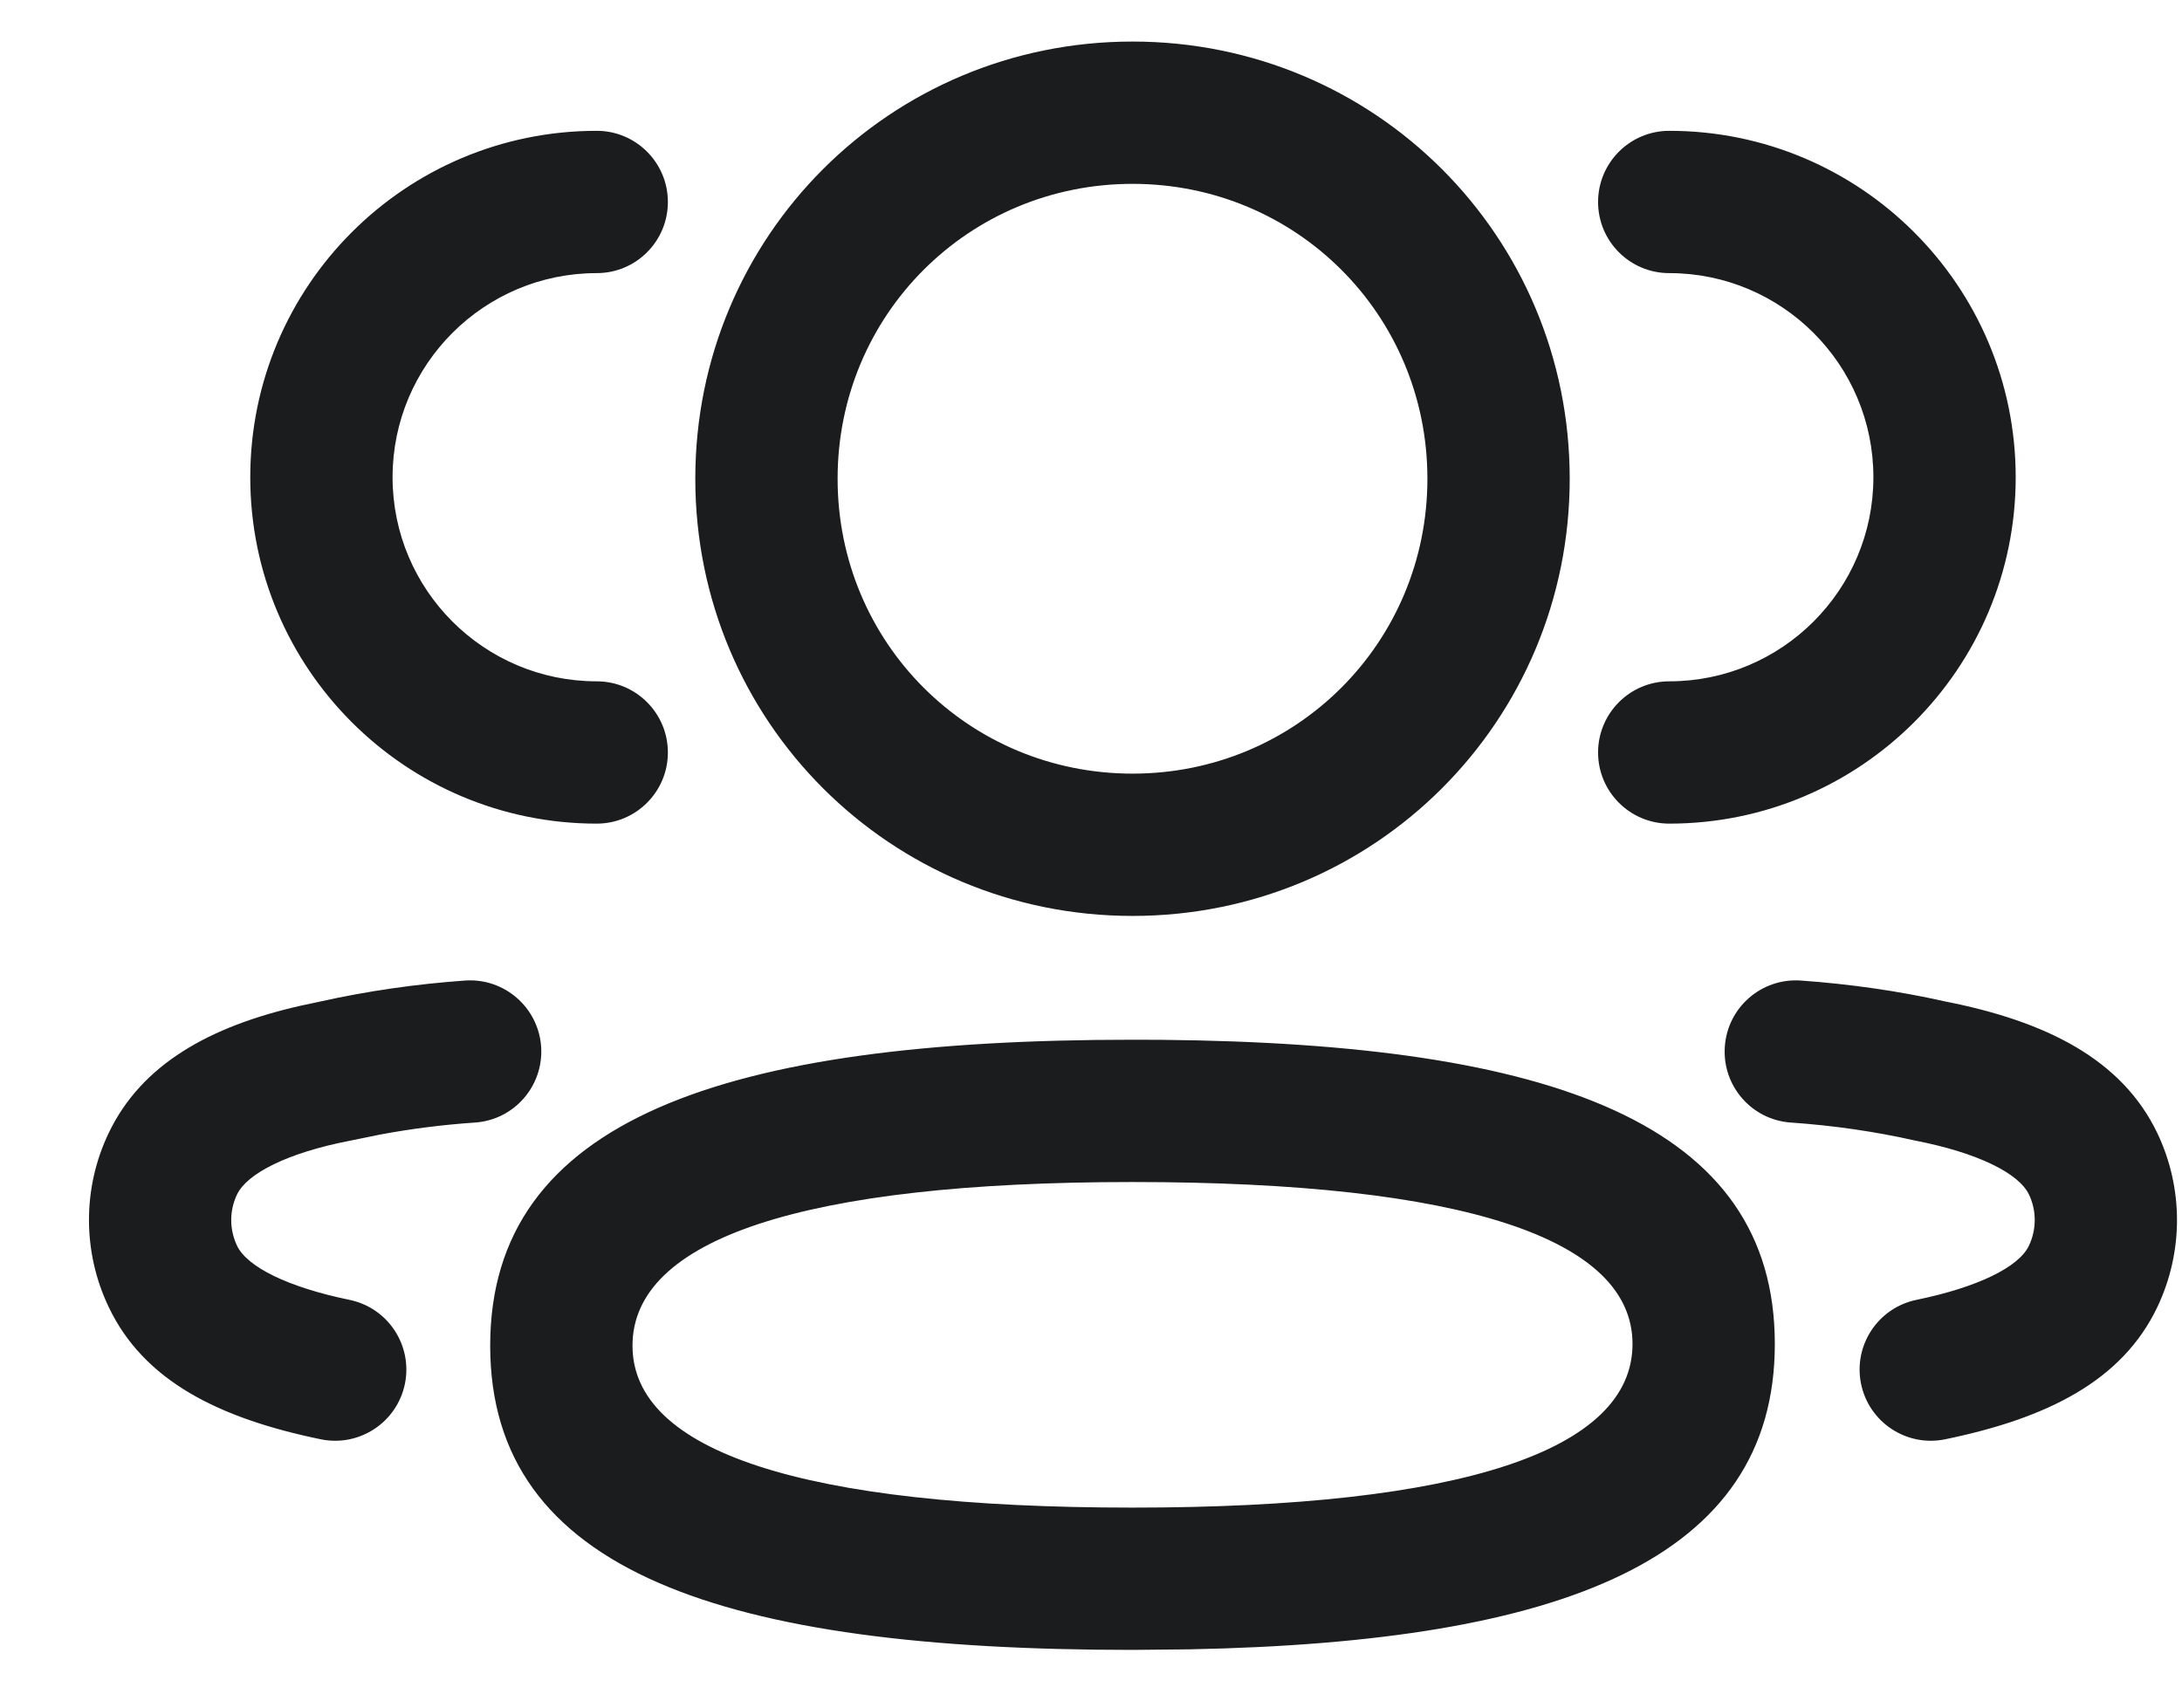
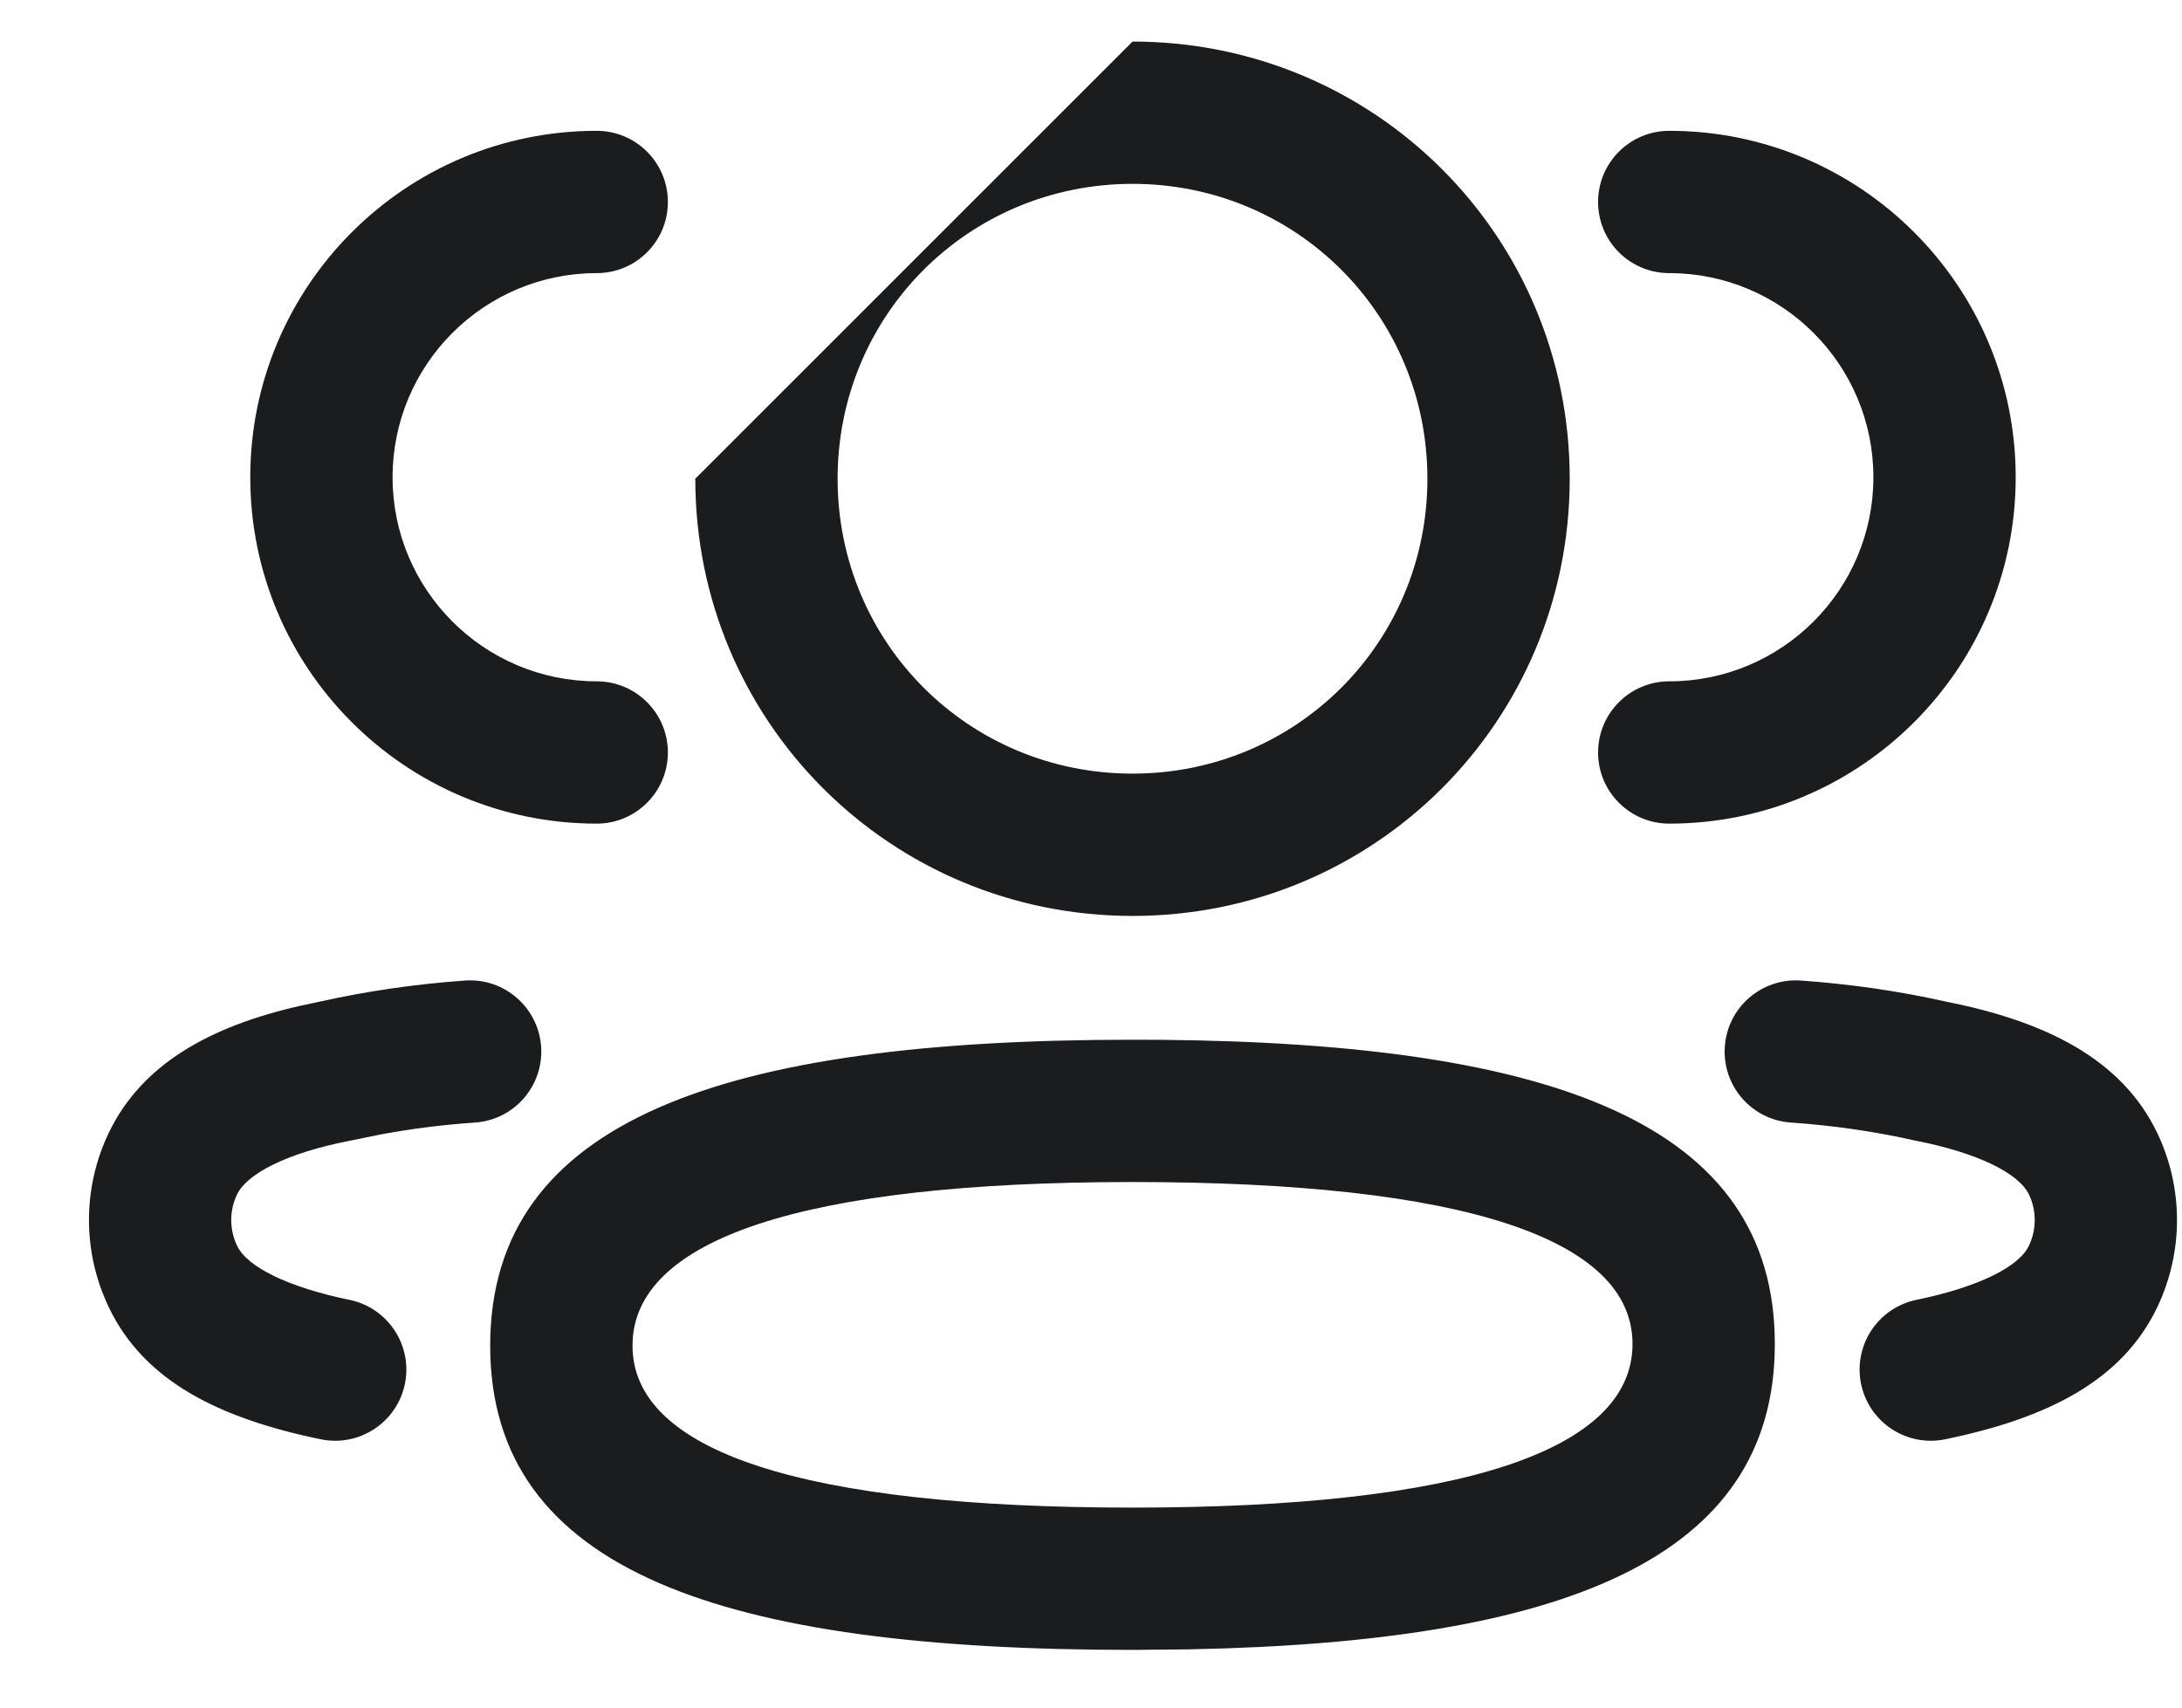
<svg xmlns="http://www.w3.org/2000/svg" width="23" height="18" viewBox="0 0 23 18" fill="none">
-   <path d="M11.938 10.96L12.242 10.961C16.366 11 18.708 11.841 18.708 14.167C18.708 16.439 16.469 17.309 12.54 17.386L11.938 17.392C7.625 17.392 5.167 16.568 5.167 14.185C5.167 11.799 7.635 10.96 11.938 10.96ZM11.938 12.46C8.451 12.46 6.667 13.066 6.667 14.185C6.667 15.295 8.447 15.892 11.938 15.892C15.423 15.892 17.208 15.285 17.208 14.167C17.208 13.057 15.428 12.46 11.938 12.46ZM18.981 10.336C19.502 10.373 20.016 10.447 20.496 10.555C21.565 10.764 22.368 11.165 22.741 11.947C23.016 12.525 23.016 13.196 22.741 13.776C22.371 14.555 21.581 14.95 20.503 15.172C20.097 15.255 19.701 14.994 19.617 14.588C19.534 14.182 19.795 13.786 20.201 13.702C20.853 13.568 21.281 13.354 21.386 13.132C21.468 12.961 21.468 12.761 21.387 12.592C21.28 12.368 20.849 12.152 20.187 12.023C19.762 11.927 19.324 11.864 18.877 11.833C18.464 11.805 18.152 11.446 18.181 11.033C18.209 10.62 18.567 10.308 18.981 10.336ZM5.704 11.033C5.732 11.446 5.421 11.805 5.007 11.833C4.672 11.856 4.343 11.897 4.01 11.959L3.677 12.027C3.036 12.152 2.605 12.368 2.498 12.592C2.417 12.762 2.417 12.96 2.499 13.132C2.605 13.354 3.032 13.568 3.684 13.702C4.09 13.786 4.351 14.182 4.268 14.588C4.184 14.994 3.788 15.255 3.382 15.172C2.303 14.95 1.514 14.554 1.145 13.776C0.869 13.197 0.869 12.524 1.144 11.947C1.491 11.217 2.214 10.819 3.162 10.603L3.368 10.559C3.869 10.447 4.382 10.373 4.904 10.336C5.317 10.308 5.675 10.62 5.704 11.033ZM11.938 0.438C14.493 0.438 16.546 2.49 16.546 5.046C16.546 7.602 14.493 9.655 11.938 9.655C9.382 9.655 7.329 7.602 7.329 5.046C7.329 2.49 9.382 0.438 11.938 0.438ZM17.595 1.379C19.611 1.379 21.247 3.014 21.247 5.031C21.247 7.047 19.611 8.682 17.595 8.682C17.181 8.682 16.845 8.346 16.845 7.932C16.845 7.518 17.181 7.182 17.595 7.182C18.783 7.182 19.747 6.218 19.747 5.031C19.747 3.843 18.783 2.879 17.595 2.879C17.181 2.879 16.845 2.544 16.845 2.129C16.845 1.715 17.181 1.379 17.595 1.379ZM6.29 1.379C6.704 1.379 7.04 1.715 7.04 2.129C7.04 2.544 6.704 2.879 6.29 2.879C5.102 2.879 4.138 3.843 4.138 5.031C4.138 6.218 5.102 7.182 6.29 7.182C6.704 7.182 7.04 7.518 7.04 7.932C7.04 8.346 6.704 8.682 6.29 8.682C4.273 8.682 2.638 7.047 2.638 5.031C2.638 3.014 4.273 1.379 6.29 1.379ZM11.938 1.938C10.211 1.938 8.829 3.319 8.829 5.046C8.829 6.774 10.21 8.155 11.938 8.155C13.665 8.155 15.046 6.774 15.046 5.046C15.046 3.319 13.665 1.938 11.938 1.938Z" fill="#1b1c1e" />
+   <path d="M11.938 10.96L12.242 10.961C16.366 11 18.708 11.841 18.708 14.167C18.708 16.439 16.469 17.309 12.54 17.386L11.938 17.392C7.625 17.392 5.167 16.568 5.167 14.185C5.167 11.799 7.635 10.96 11.938 10.96ZM11.938 12.46C8.451 12.46 6.667 13.066 6.667 14.185C6.667 15.295 8.447 15.892 11.938 15.892C15.423 15.892 17.208 15.285 17.208 14.167C17.208 13.057 15.428 12.46 11.938 12.46ZM18.981 10.336C19.502 10.373 20.016 10.447 20.496 10.555C21.565 10.764 22.368 11.165 22.741 11.947C23.016 12.525 23.016 13.196 22.741 13.776C22.371 14.555 21.581 14.95 20.503 15.172C20.097 15.255 19.701 14.994 19.617 14.588C19.534 14.182 19.795 13.786 20.201 13.702C20.853 13.568 21.281 13.354 21.386 13.132C21.468 12.961 21.468 12.761 21.387 12.592C21.28 12.368 20.849 12.152 20.187 12.023C19.762 11.927 19.324 11.864 18.877 11.833C18.464 11.805 18.152 11.446 18.181 11.033C18.209 10.62 18.567 10.308 18.981 10.336ZM5.704 11.033C5.732 11.446 5.421 11.805 5.007 11.833C4.672 11.856 4.343 11.897 4.01 11.959L3.677 12.027C3.036 12.152 2.605 12.368 2.498 12.592C2.417 12.762 2.417 12.96 2.499 13.132C2.605 13.354 3.032 13.568 3.684 13.702C4.09 13.786 4.351 14.182 4.268 14.588C4.184 14.994 3.788 15.255 3.382 15.172C2.303 14.95 1.514 14.554 1.145 13.776C0.869 13.197 0.869 12.524 1.144 11.947C1.491 11.217 2.214 10.819 3.162 10.603L3.368 10.559C3.869 10.447 4.382 10.373 4.904 10.336C5.317 10.308 5.675 10.62 5.704 11.033ZM11.938 0.438C14.493 0.438 16.546 2.49 16.546 5.046C16.546 7.602 14.493 9.655 11.938 9.655C9.382 9.655 7.329 7.602 7.329 5.046ZM17.595 1.379C19.611 1.379 21.247 3.014 21.247 5.031C21.247 7.047 19.611 8.682 17.595 8.682C17.181 8.682 16.845 8.346 16.845 7.932C16.845 7.518 17.181 7.182 17.595 7.182C18.783 7.182 19.747 6.218 19.747 5.031C19.747 3.843 18.783 2.879 17.595 2.879C17.181 2.879 16.845 2.544 16.845 2.129C16.845 1.715 17.181 1.379 17.595 1.379ZM6.29 1.379C6.704 1.379 7.04 1.715 7.04 2.129C7.04 2.544 6.704 2.879 6.29 2.879C5.102 2.879 4.138 3.843 4.138 5.031C4.138 6.218 5.102 7.182 6.29 7.182C6.704 7.182 7.04 7.518 7.04 7.932C7.04 8.346 6.704 8.682 6.29 8.682C4.273 8.682 2.638 7.047 2.638 5.031C2.638 3.014 4.273 1.379 6.29 1.379ZM11.938 1.938C10.211 1.938 8.829 3.319 8.829 5.046C8.829 6.774 10.21 8.155 11.938 8.155C13.665 8.155 15.046 6.774 15.046 5.046C15.046 3.319 13.665 1.938 11.938 1.938Z" fill="#1b1c1e" />
</svg>